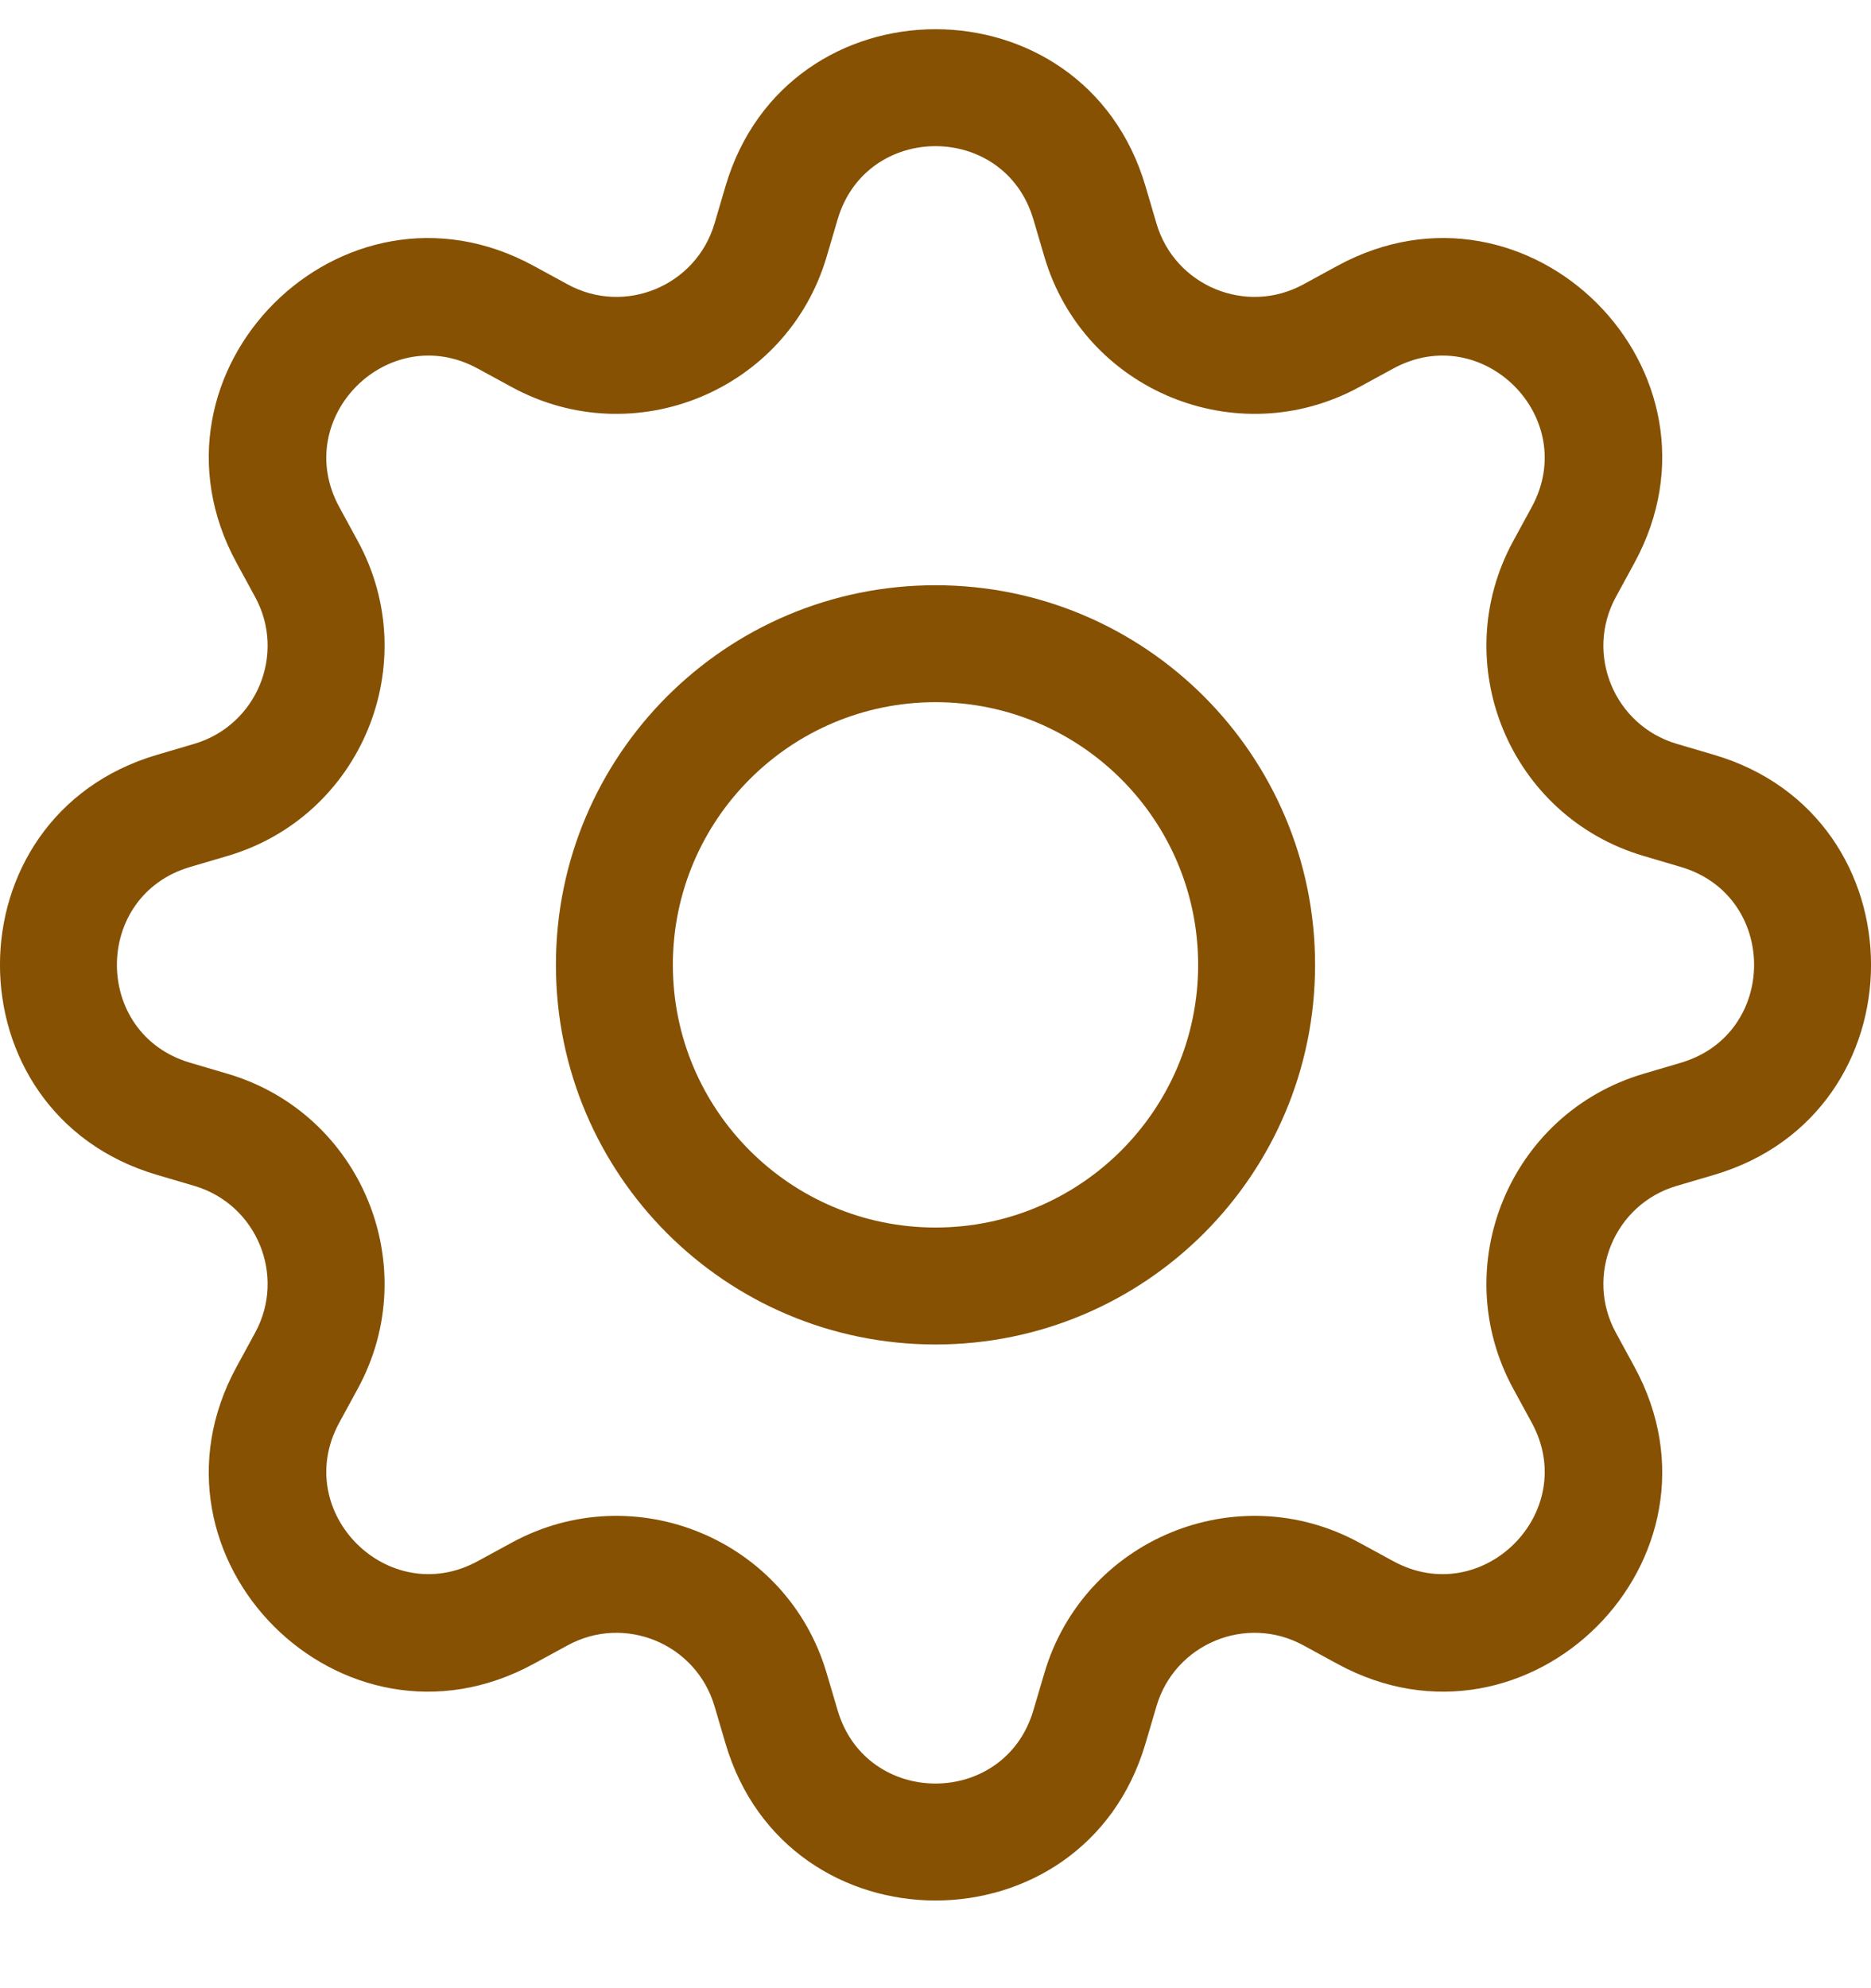
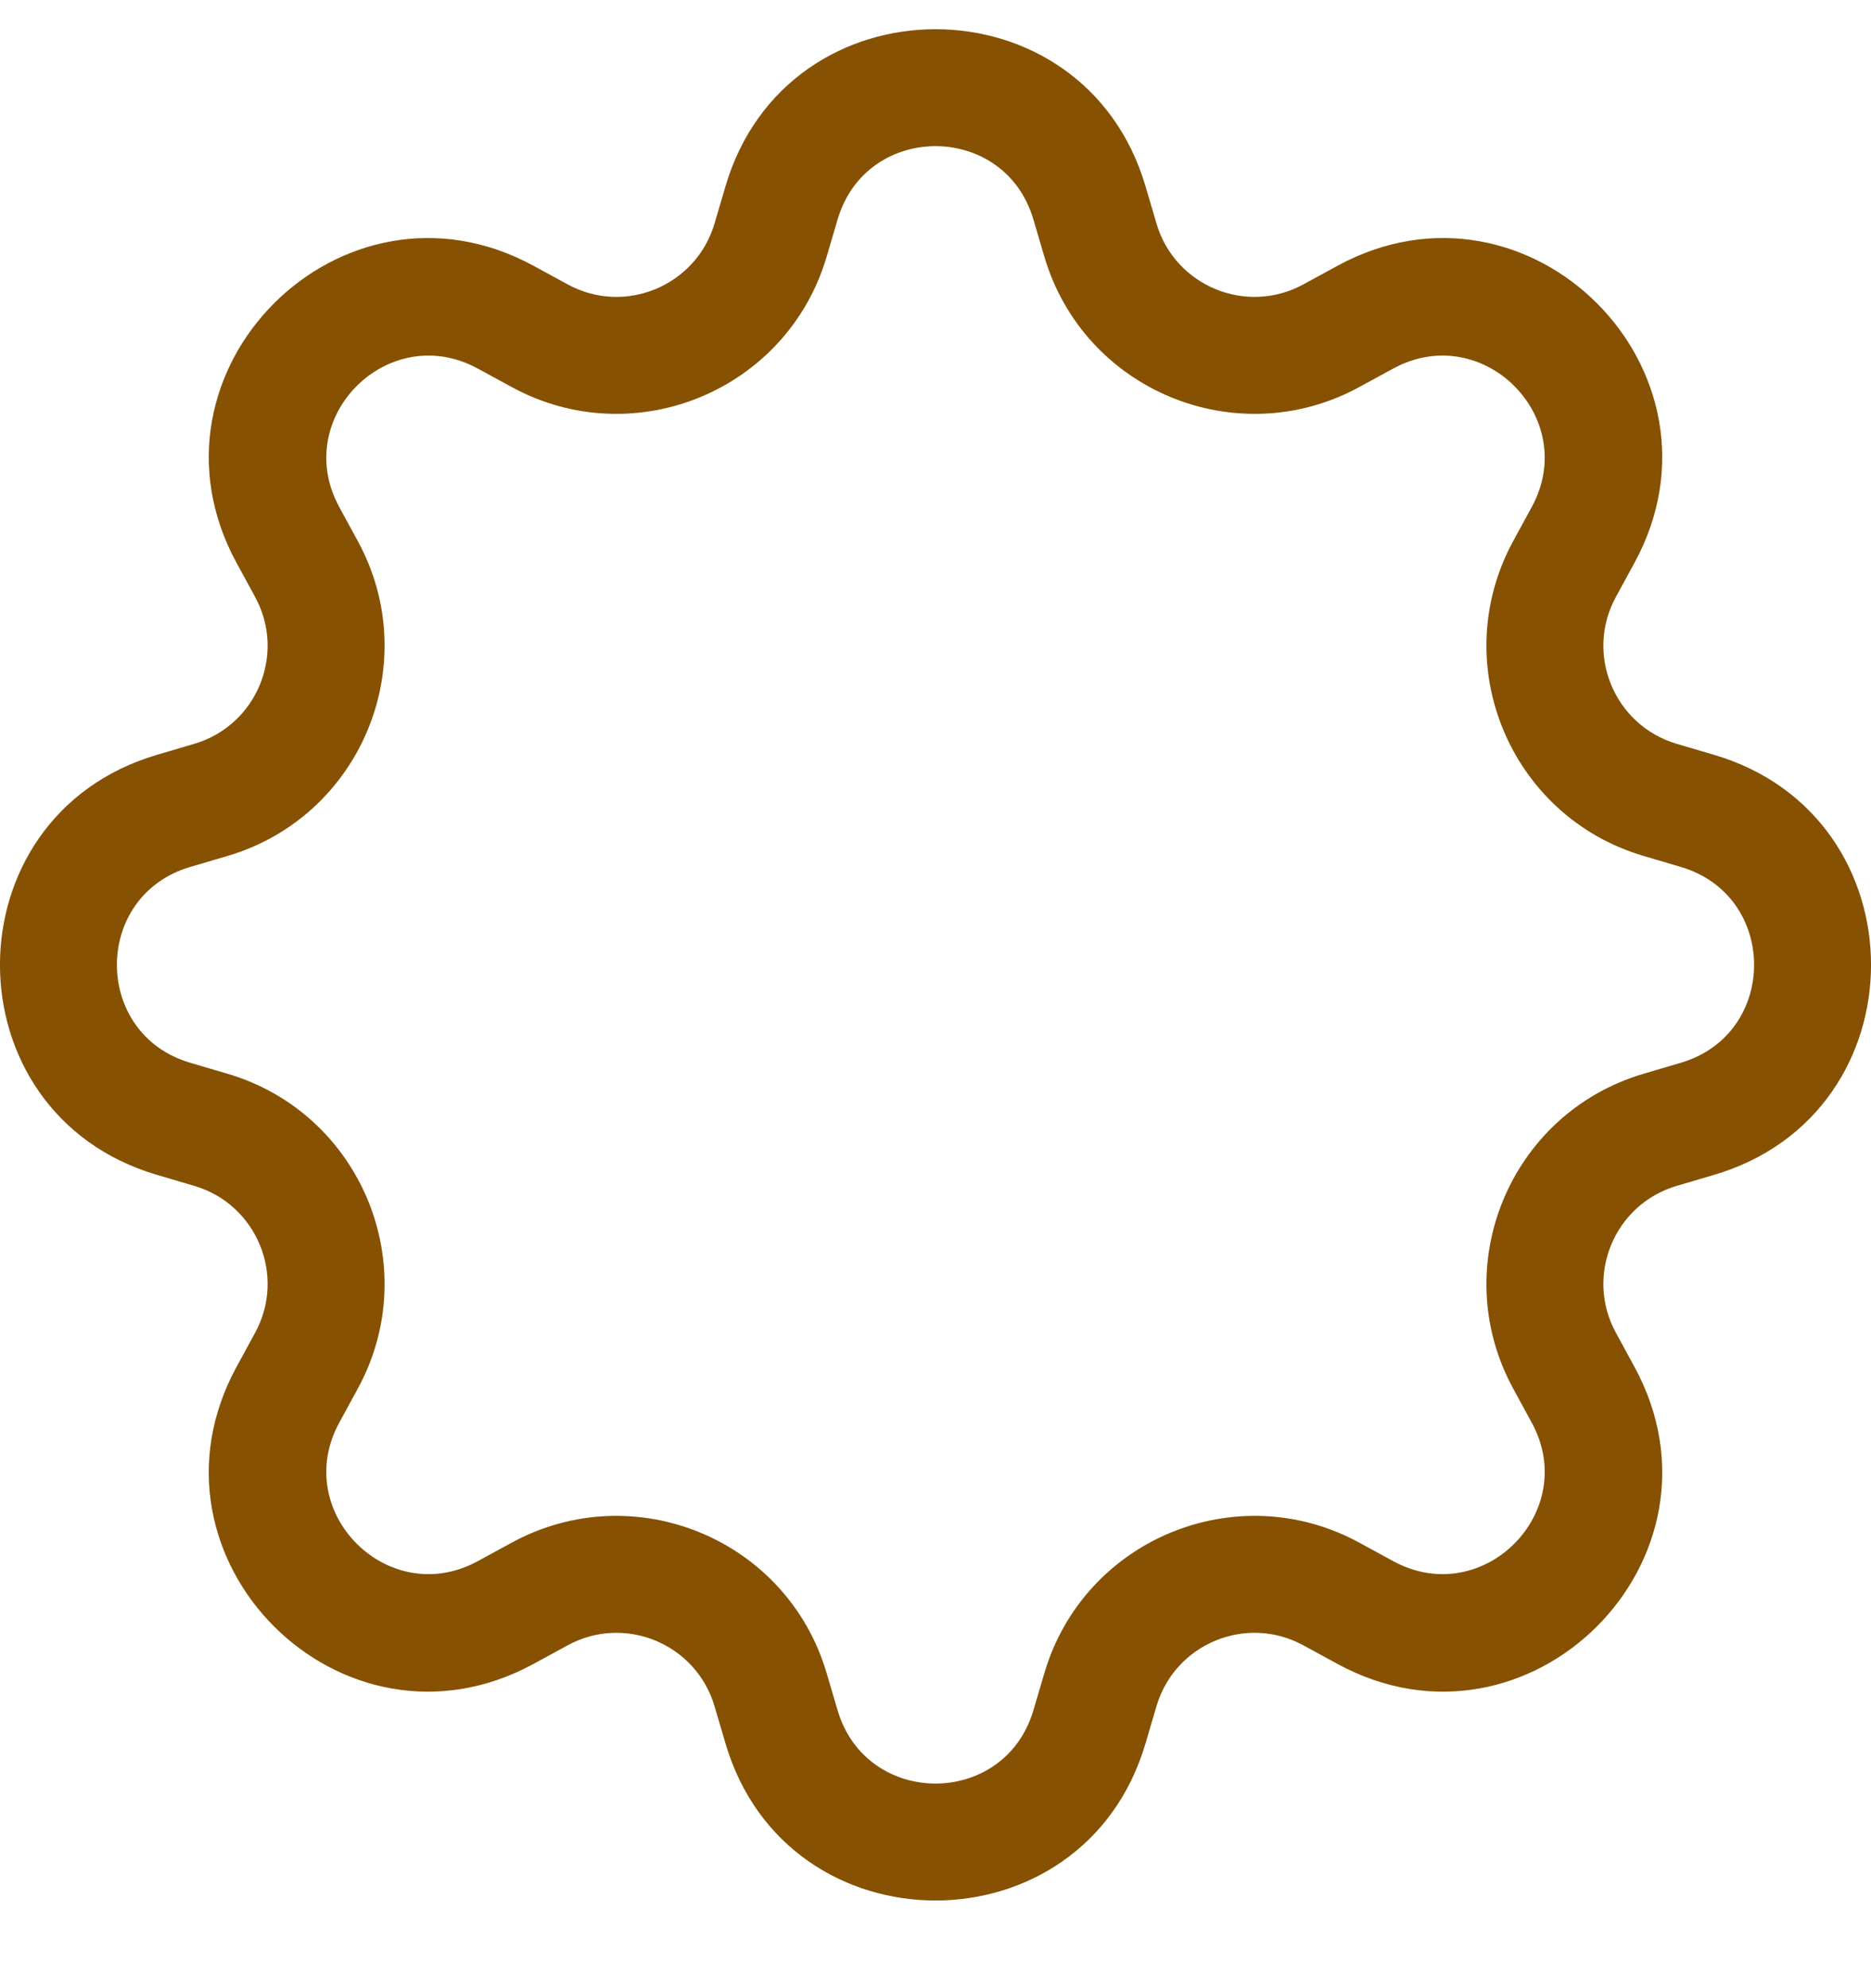
<svg xmlns="http://www.w3.org/2000/svg" width="16" height="17" viewBox="0 0 16 17" fill="none">
-   <path d="M8 5.004C6.207 5.004 4.754 6.457 4.754 8.25C4.754 10.043 6.207 11.496 8 11.496C9.793 11.496 11.246 10.043 11.246 8.25C11.246 6.457 9.793 5.004 8 5.004ZM5.754 8.25C5.754 7.01 6.76 6.004 8 6.004C9.24 6.004 10.246 7.01 10.246 8.25C10.246 9.49 9.24 10.496 8 10.496C6.76 10.496 5.754 9.49 5.754 8.25Z" fill="#865102" />
  <path d="M9.796 1.593C9.269 -0.198 6.731 -0.198 6.204 1.593L6.11 1.912C5.952 2.445 5.343 2.698 4.855 2.432L4.563 2.273C2.924 1.38 1.13 3.174 2.023 4.813L2.182 5.105C2.448 5.593 2.195 6.202 1.662 6.36L1.343 6.454C-0.448 6.981 -0.448 9.519 1.343 10.046L1.662 10.14C2.195 10.297 2.448 10.907 2.182 11.395L2.023 11.687C1.13 13.326 2.923 15.12 4.563 14.227L4.855 14.068C5.343 13.802 5.952 14.055 6.11 14.588L6.204 14.907C6.731 16.698 9.269 16.698 9.796 14.907L9.89 14.588C10.047 14.055 10.657 13.802 11.145 14.068L11.437 14.227C13.076 15.12 14.87 13.326 13.977 11.687L13.818 11.395C13.552 10.907 13.805 10.297 14.338 10.14L14.657 10.046C16.448 9.519 16.448 6.981 14.657 6.454L14.338 6.36C13.805 6.202 13.552 5.593 13.818 5.105L13.977 4.813C14.87 3.173 13.076 1.38 11.437 2.273L11.145 2.432C10.657 2.698 10.047 2.445 9.89 1.912L9.796 1.593ZM7.163 1.876C7.409 1.041 8.591 1.041 8.837 1.876L8.931 2.195C9.268 3.339 10.576 3.88 11.623 3.31L11.915 3.151C12.679 2.735 13.515 3.571 13.099 4.335L12.94 4.627C12.37 5.674 12.911 6.982 14.056 7.319L14.374 7.413C15.209 7.659 15.209 8.841 14.374 9.087L14.056 9.181C12.911 9.518 12.37 10.826 12.94 11.873L13.099 12.165C13.515 12.929 12.679 13.765 11.915 13.349L11.623 13.19C10.576 12.62 9.268 13.161 8.931 14.306L8.837 14.624C8.591 15.459 7.409 15.459 7.163 14.624L7.069 14.306C6.732 13.161 5.424 12.62 4.377 13.19L4.085 13.349C3.321 13.765 2.485 12.929 2.901 12.165L3.06 11.873C3.63 10.826 3.089 9.518 1.945 9.181L1.626 9.087C0.791 8.841 0.791 7.659 1.626 7.413L1.945 7.319C3.089 6.982 3.63 5.674 3.06 4.627L2.901 4.335C2.485 3.571 3.321 2.735 4.085 3.151L4.377 3.31C5.424 3.88 6.732 3.339 7.069 2.195L7.163 1.876Z" fill="#865102" />
</svg>